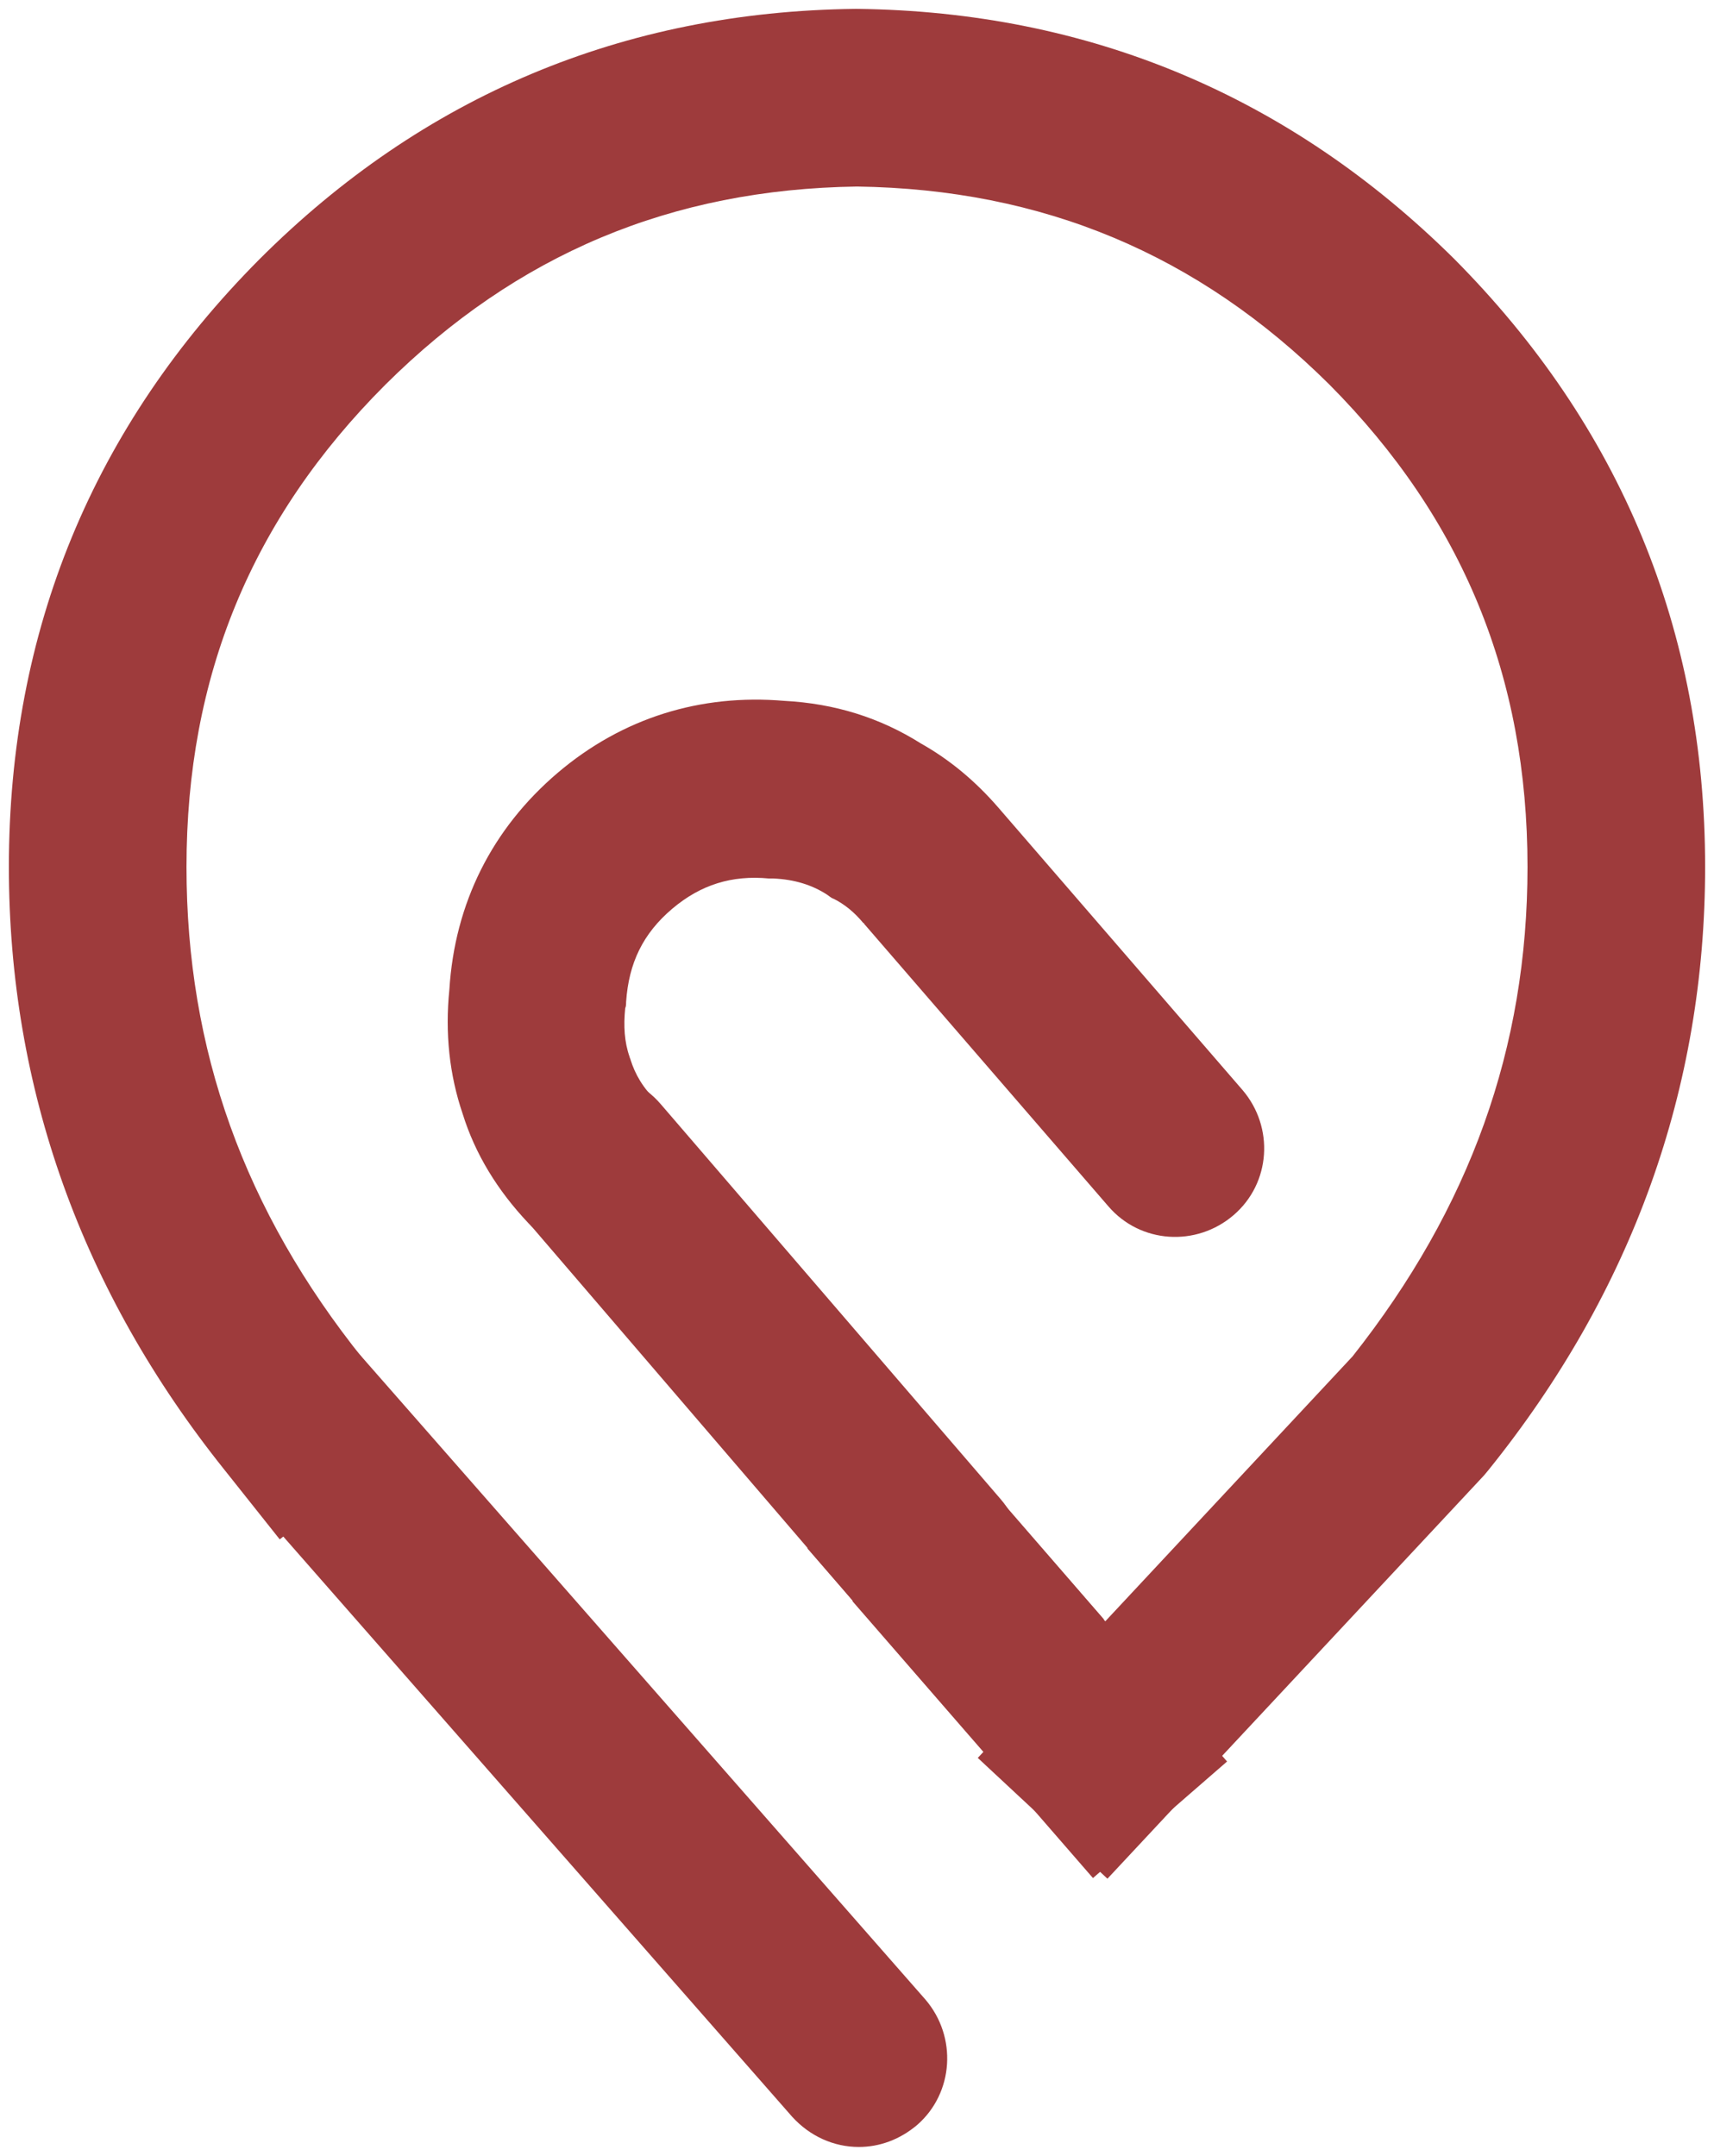
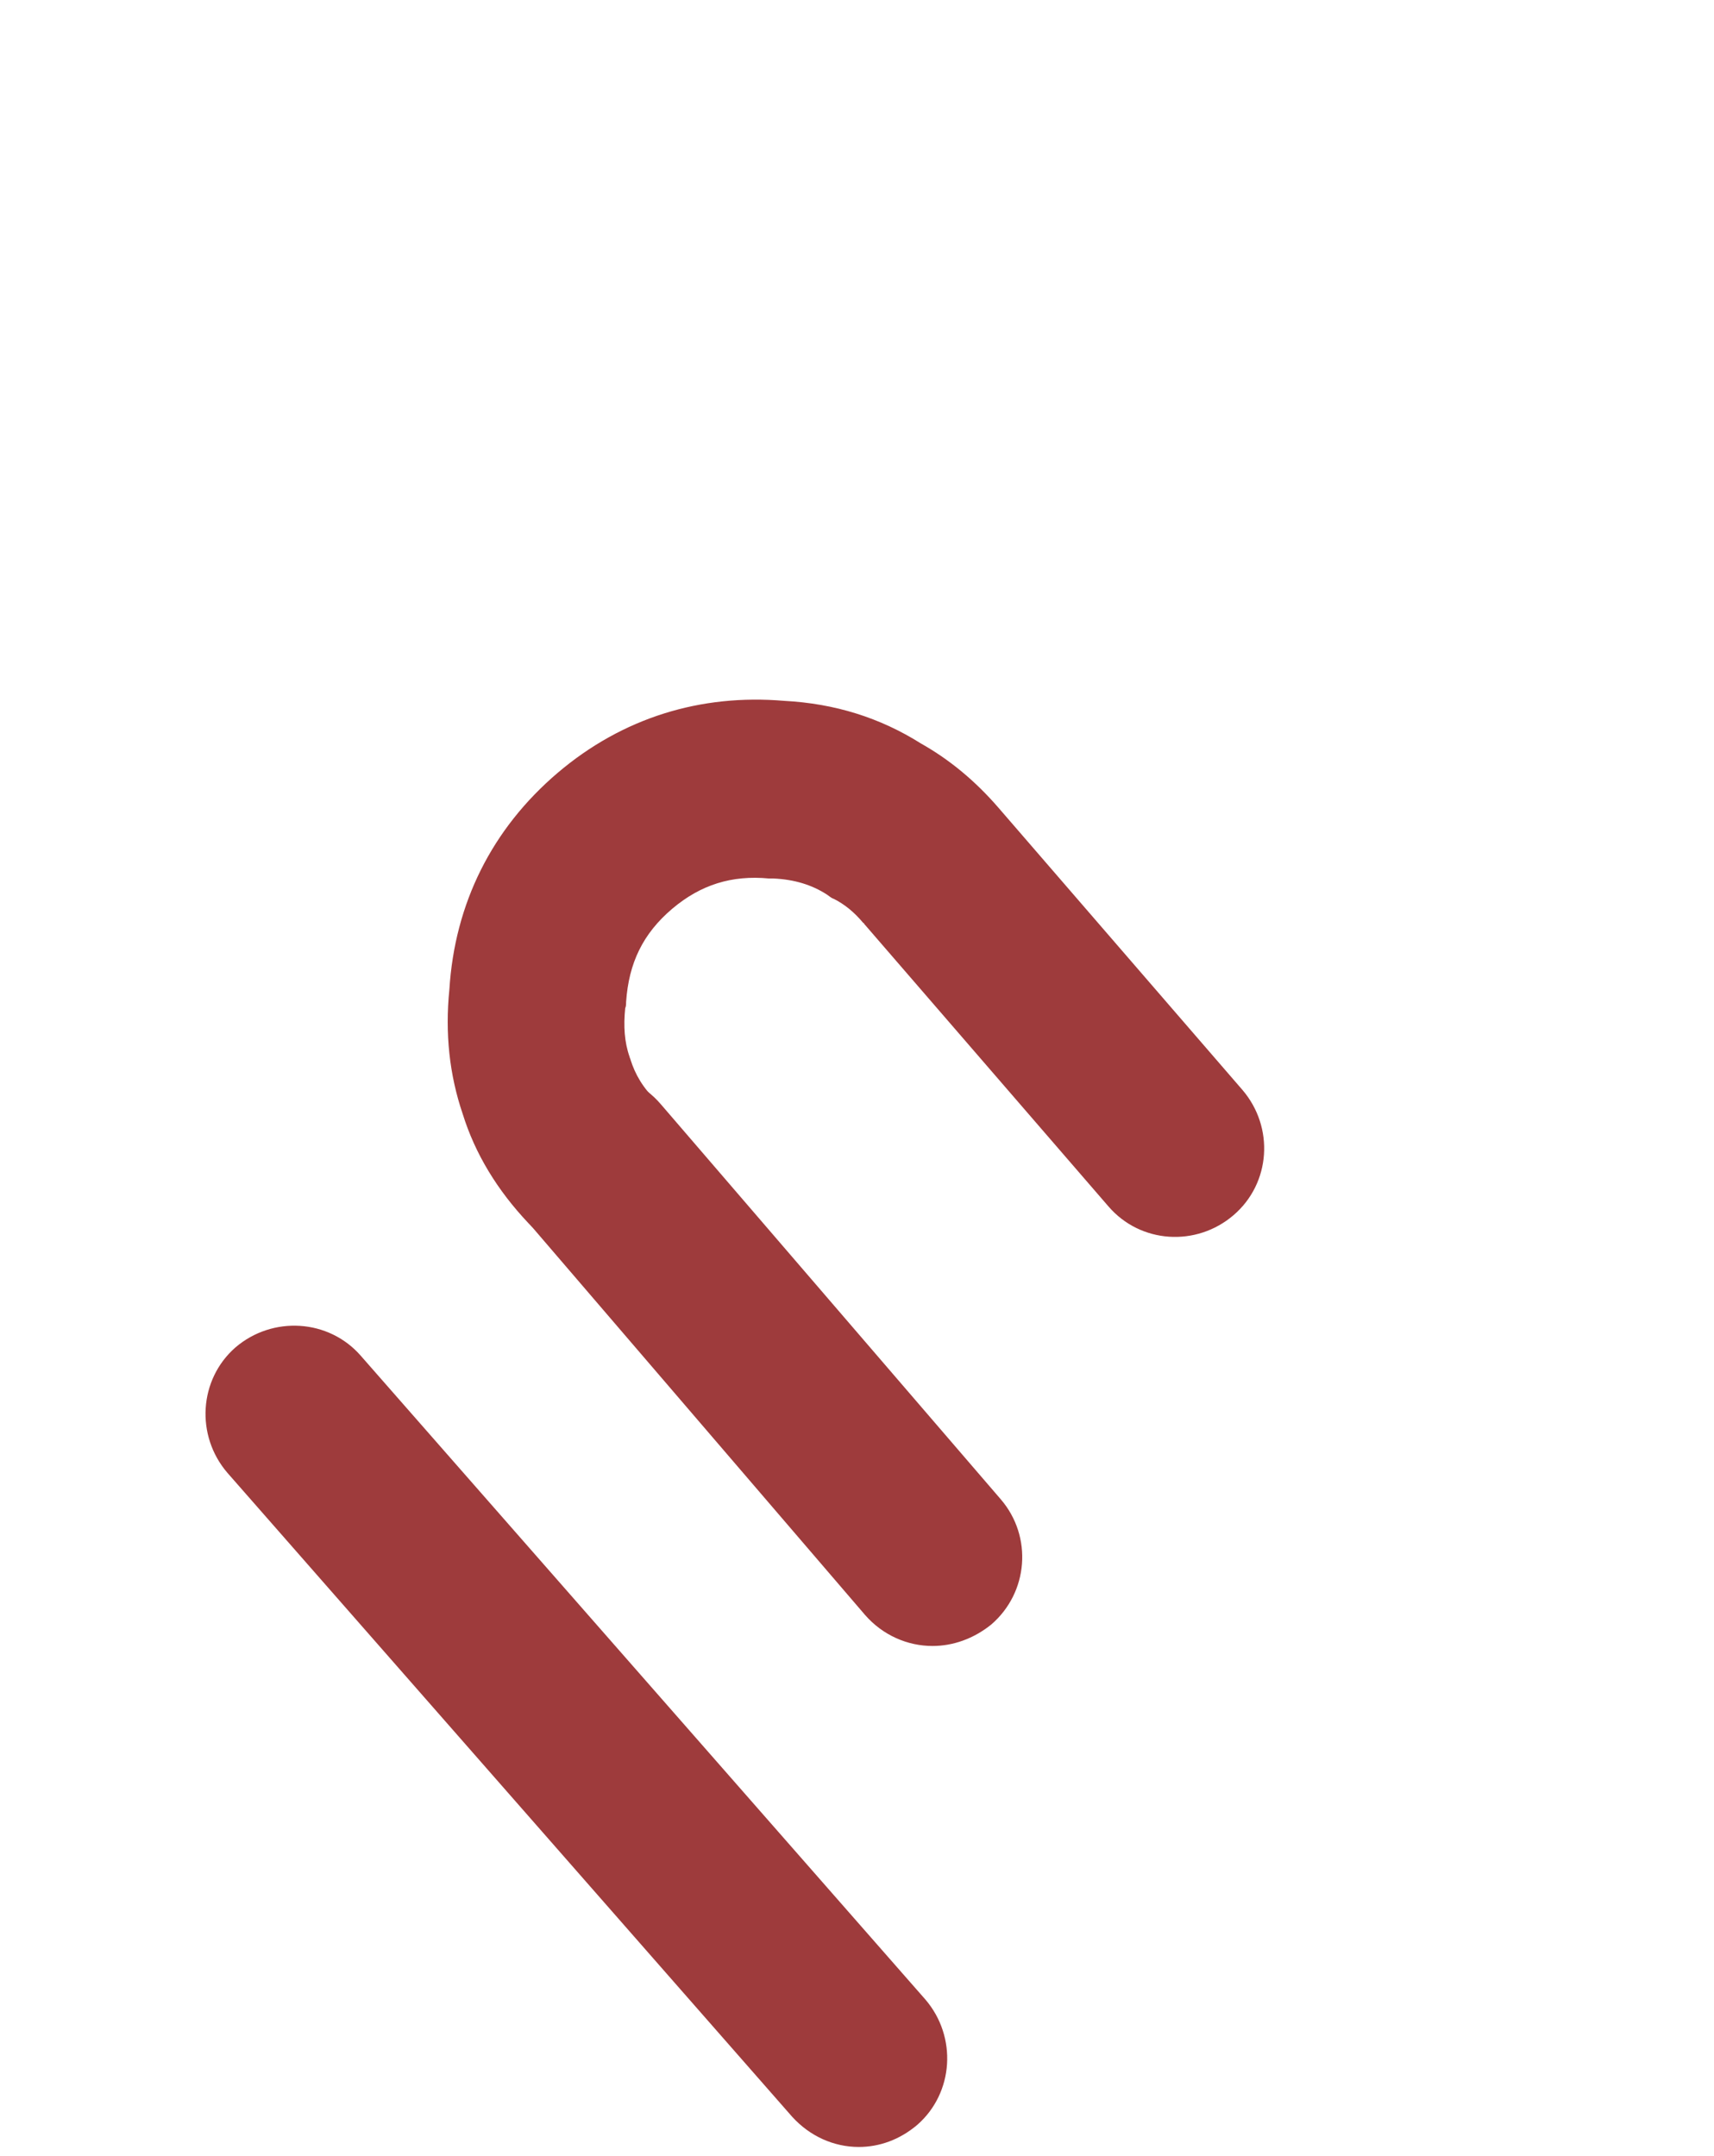
<svg xmlns="http://www.w3.org/2000/svg" viewBox="-1 -1 193 242.7">
  <g fill="#9e3b3c">
-     <path d="M123.7,210.5l-14.6-13.6l42.2-45.2C164.5,135,171,117,171,96.6c0-21.4-7.3-39.2-22.3-54.3   c-14.8-14.7-32.3-22-53.2-22.3c-20.9,0.3-38.3,7.6-53.1,22.3C27.3,57.4,20,75.2,20,96.6c0,20.6,6.5,38.7,19.9,55.4l6.2,7.8   l-15.6,12.5l-6.2-7.8C8.2,144.4,0,121.5,0,96.6C0,70,9.5,47,28.2,28.2C46.6,9.8,69.2,0.3,95.3,0l0.1,0l0.1,0   c26.1,0.3,48.7,9.8,67.2,28.1C181.5,47,191,70,191,96.6c0,24.9-8.2,47.8-24.4,67.9l-0.5,0.6L123.7,210.5z M108.2,194.4l-18.3-21.1   l15.1-13.1l18.3,21.1L108.2,194.4z" />
    <path d="M65.8,139.8c-2.6,0-5.3-1-7.3-3.1c-3.5-3.7-6-7.8-7.4-12.3c-1.5-4.4-2-9.1-1.5-14   c0.6-9.7,4.8-18.1,12.2-24.4c7.3-6.2,16.1-8.9,25.5-8.1c5.7,0.3,10.8,1.9,15.4,4.8c3.2,1.8,6.1,4.2,8.7,7.2l27.5,31.8   c3.6,4.2,3.2,10.5-1,14.1c-4.2,3.6-10.5,3.2-14.1-1l-27.5-31.8c0,0,0-0.1-0.1-0.1c-1-1.2-2.1-2.1-3.3-2.7c-0.3-0.1-0.5-0.3-0.8-0.5   c-1.7-1.1-3.7-1.7-6-1.8c-0.2,0-0.3,0-0.5,0c-4.2-0.4-7.7,0.7-10.9,3.4c-3.3,2.8-4.9,6.1-5.2,10.5c0,0.2,0,0.5-0.1,0.7   c-0.2,2-0.1,3.8,0.5,5.5c0,0.1,0.1,0.2,0.1,0.3c0.5,1.6,1.4,3.2,2.9,4.6c3.8,4,3.6,10.3-0.4,14.1C70.7,138.8,68.2,139.8,65.8,139.8   z" />
-     <rect x="95.5" y="178.3" transform="matrix(0.656 0.755 -0.755 0.656 182.046 -22.943)" width="41.3" height="20" />
    <path d="M95.7,240.7c-2.8,0-5.5-1.2-7.5-3.4l-63.6-72.5c-3.6-4.2-3.2-10.5,0.9-14.1c4.2-3.6,10.5-3.2,14.1,0.9   l63.6,72.5c3.6,4.2,3.2,10.5-0.9,14.1C100.3,239.9,98,240.7,95.7,240.7z M104,184.3c-2.8,0-5.6-1.2-7.6-3.5l-38.2-44.5   c-3.6-4.2-3.1-10.5,1.1-14.1c4.2-3.6,10.5-3.1,14.1,1.1l38.3,44.5c3.6,4.2,3.1,10.5-1.1,14.1C108.6,183.5,106.3,184.3,104,184.3z" />
  </g>
</svg>